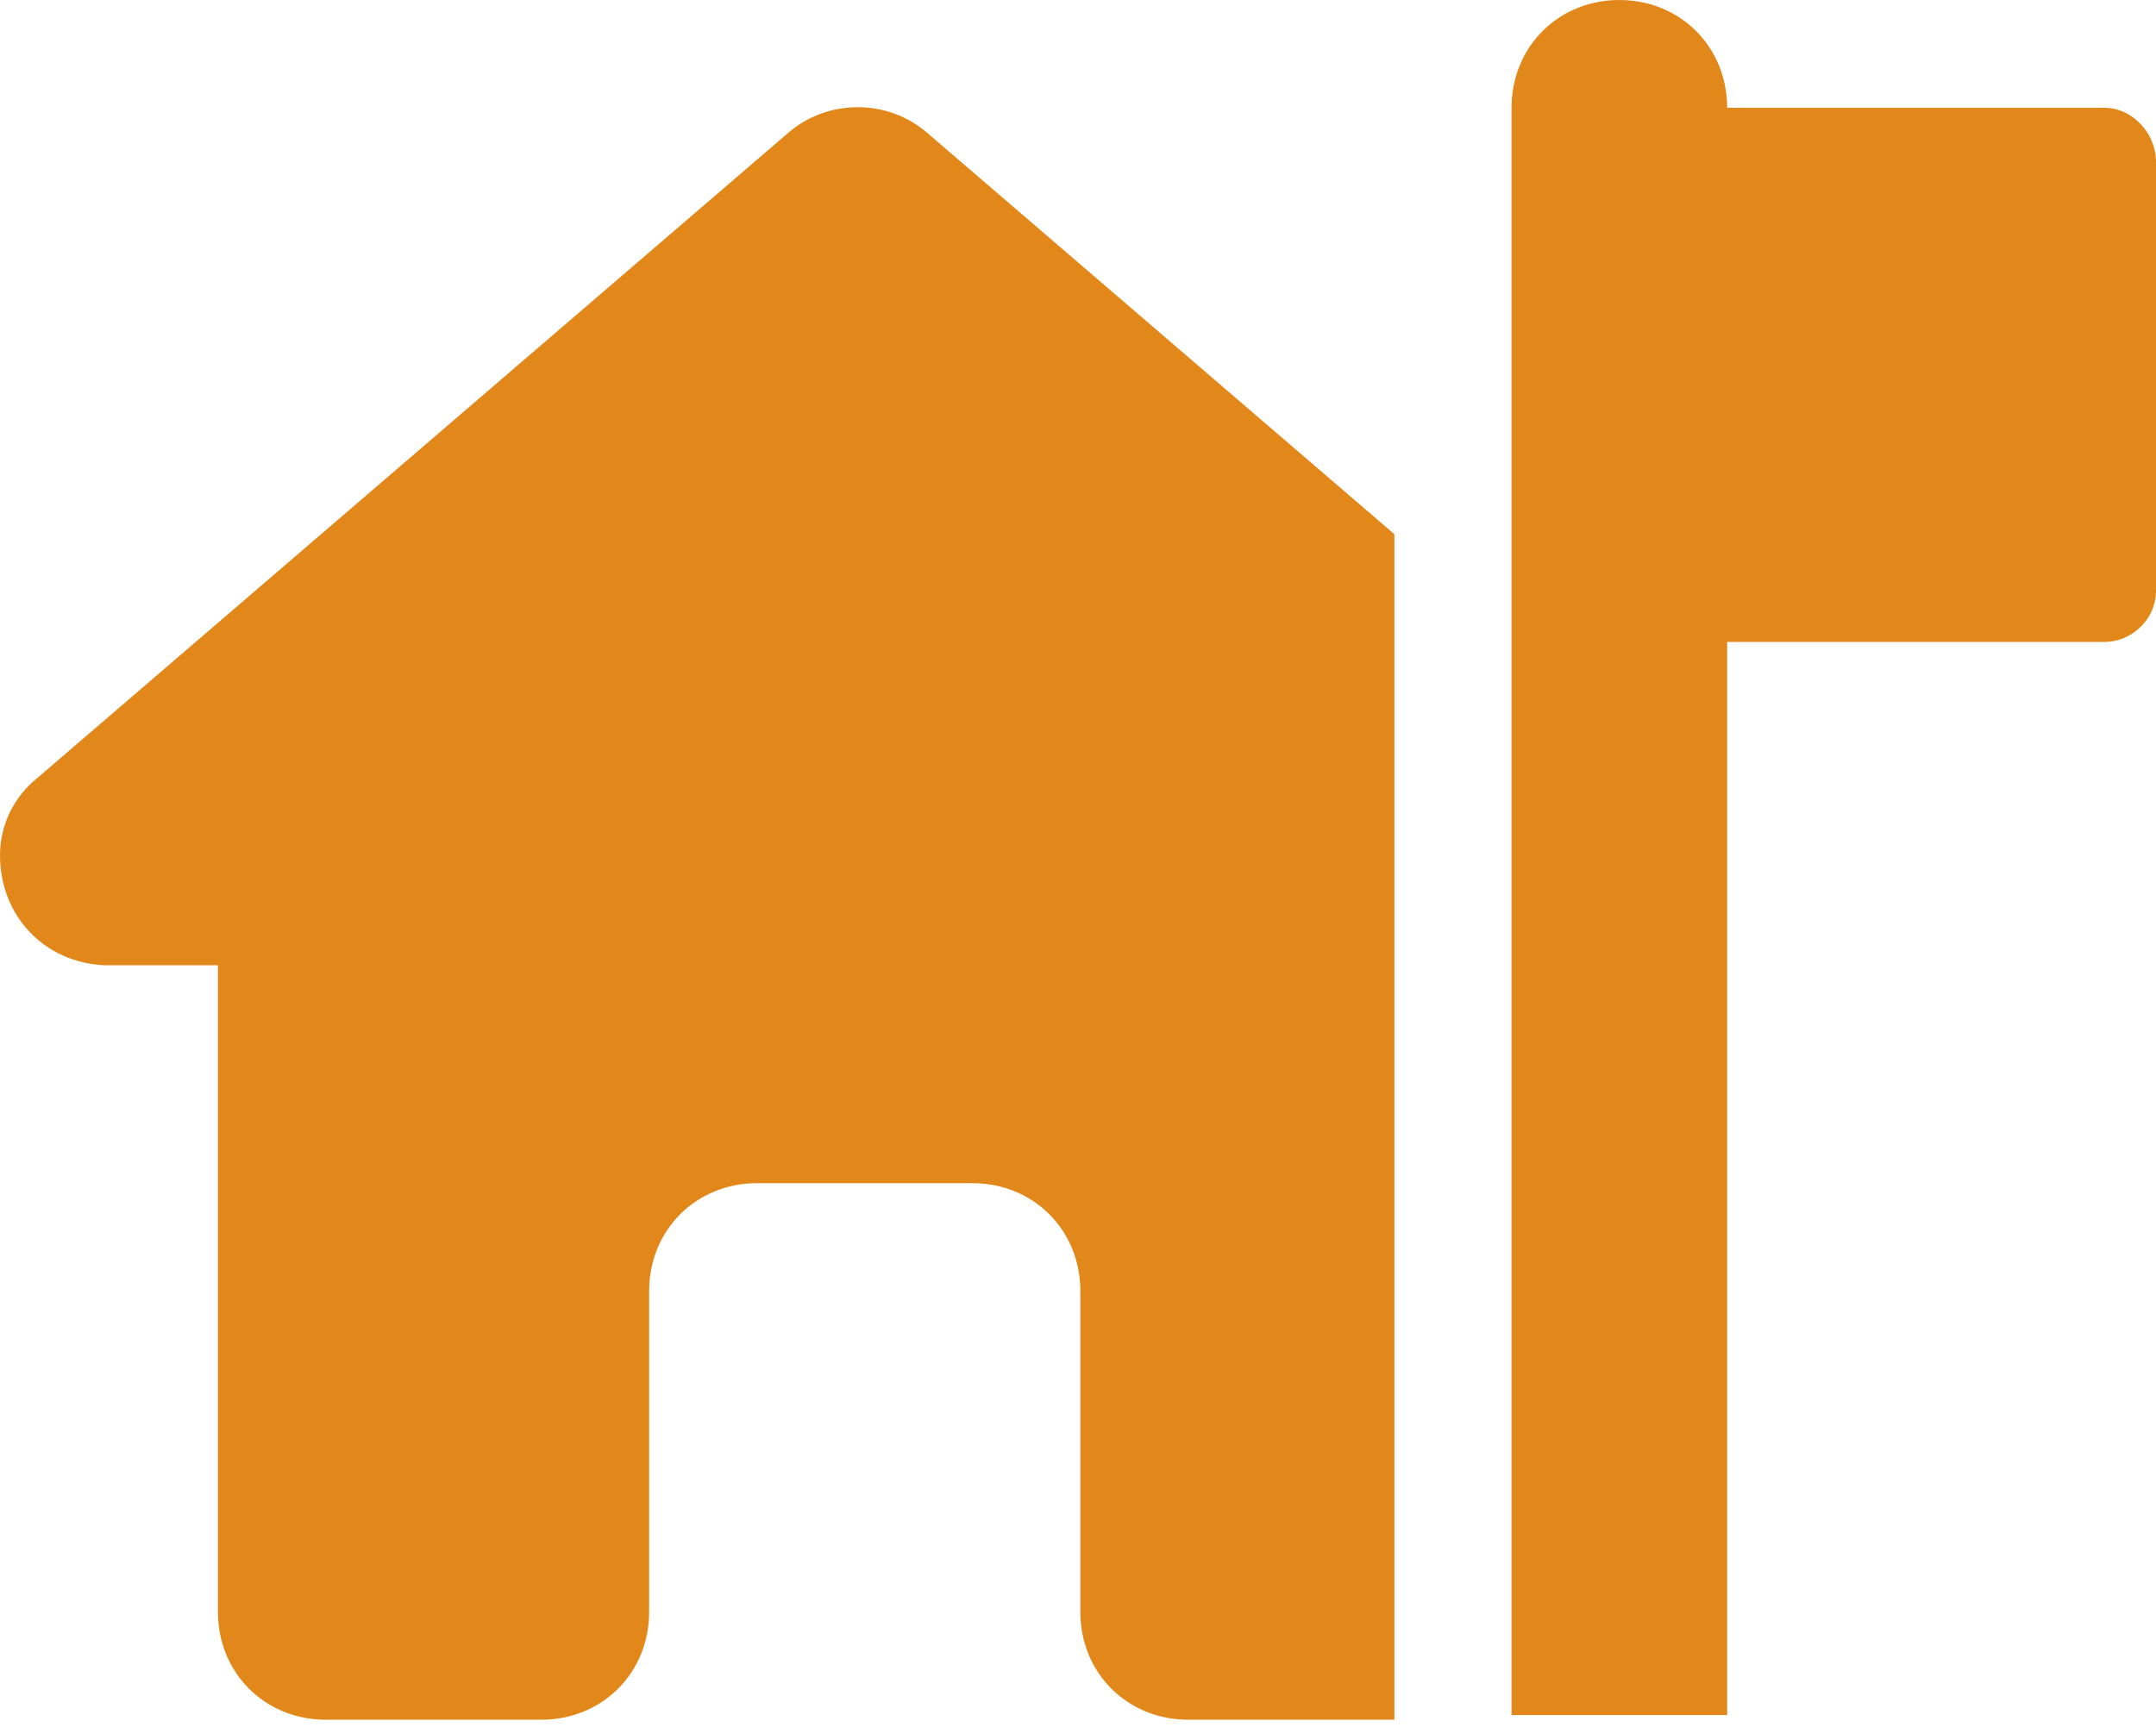
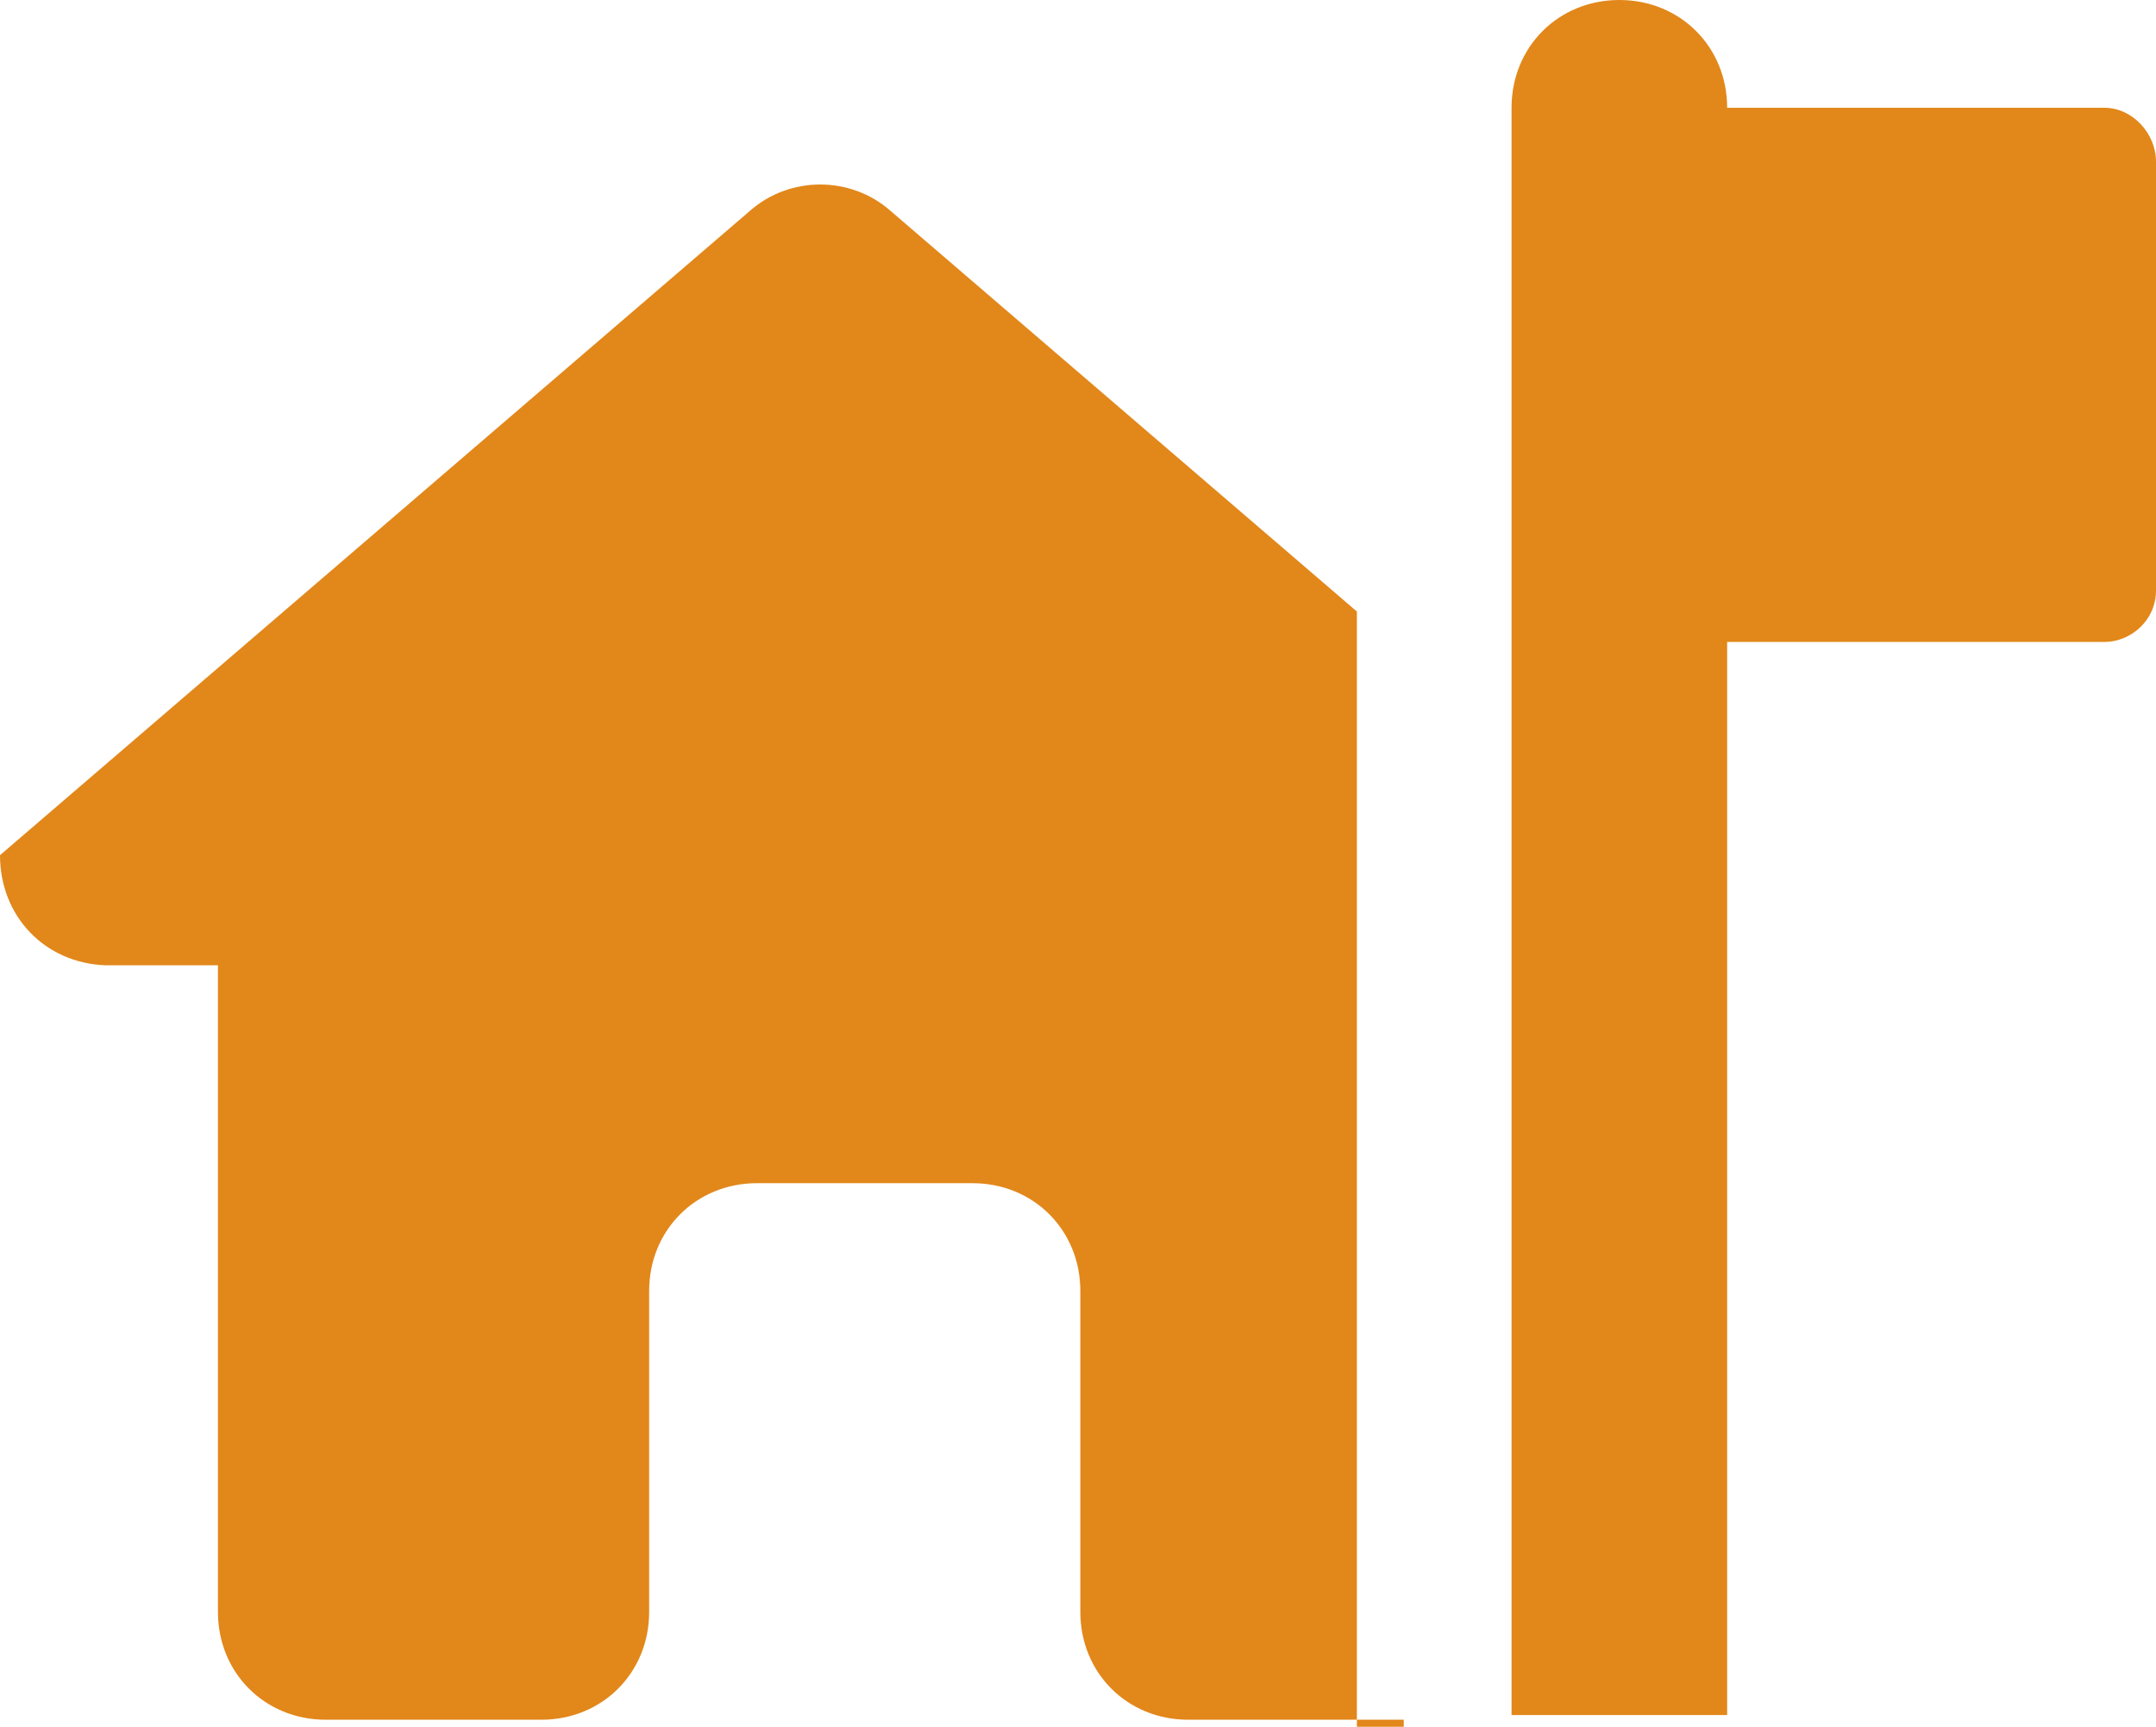
<svg xmlns="http://www.w3.org/2000/svg" version="1.1" id="Layer_1" x="0px" y="0px" viewBox="0 0 92 73.7" style="enable-background:new 0 0 92 73.7;" xml:space="preserve">
  <style type="text/css"> .st0{fill:#E2871A;} </style>
-   <path id="house-flag-solid" class="st0" d="M69.1,0c2.6,0,4.6,2,4.6,4.6l0,0h16.1C91,4.6,92,5.7,92,6.9v18.3c0,1.3-1.1,2.2-2.2,2.2 H73.7v45.8h-9.2V4.6C64.5,2,66.5,0,69.1,0L69.1,0z M59.9,73.4h-9.2c-2.6,0-4.6-2-4.6-4.6l0,0V55.1c0-2.6-2-4.6-4.6-4.6l0,0h-9.2 c-2.6,0-4.6,2-4.6,4.6l0,0v13.7c0,2.6-2,4.6-4.6,4.6l0,0h-9.2c-2.6,0-4.6-2-4.6-4.6l0,0V41.2H4.5C1.9,41.1,0,39.1,0,36.5 c0-1.3,0.6-2.5,1.6-3.3l32-27.5c1.7-1.5,4.3-1.5,6,0l19.9,17.1v50.6H59.9z" />
+   <path id="house-flag-solid" class="st0" d="M69.1,0c2.6,0,4.6,2,4.6,4.6l0,0h16.1C91,4.6,92,5.7,92,6.9v18.3c0,1.3-1.1,2.2-2.2,2.2 H73.7v45.8h-9.2V4.6C64.5,2,66.5,0,69.1,0L69.1,0z M59.9,73.4h-9.2c-2.6,0-4.6-2-4.6-4.6l0,0V55.1c0-2.6-2-4.6-4.6-4.6l0,0h-9.2 c-2.6,0-4.6,2-4.6,4.6l0,0v13.7c0,2.6-2,4.6-4.6,4.6l0,0h-9.2c-2.6,0-4.6-2-4.6-4.6l0,0V41.2H4.5C1.9,41.1,0,39.1,0,36.5 l32-27.5c1.7-1.5,4.3-1.5,6,0l19.9,17.1v50.6H59.9z" />
</svg>